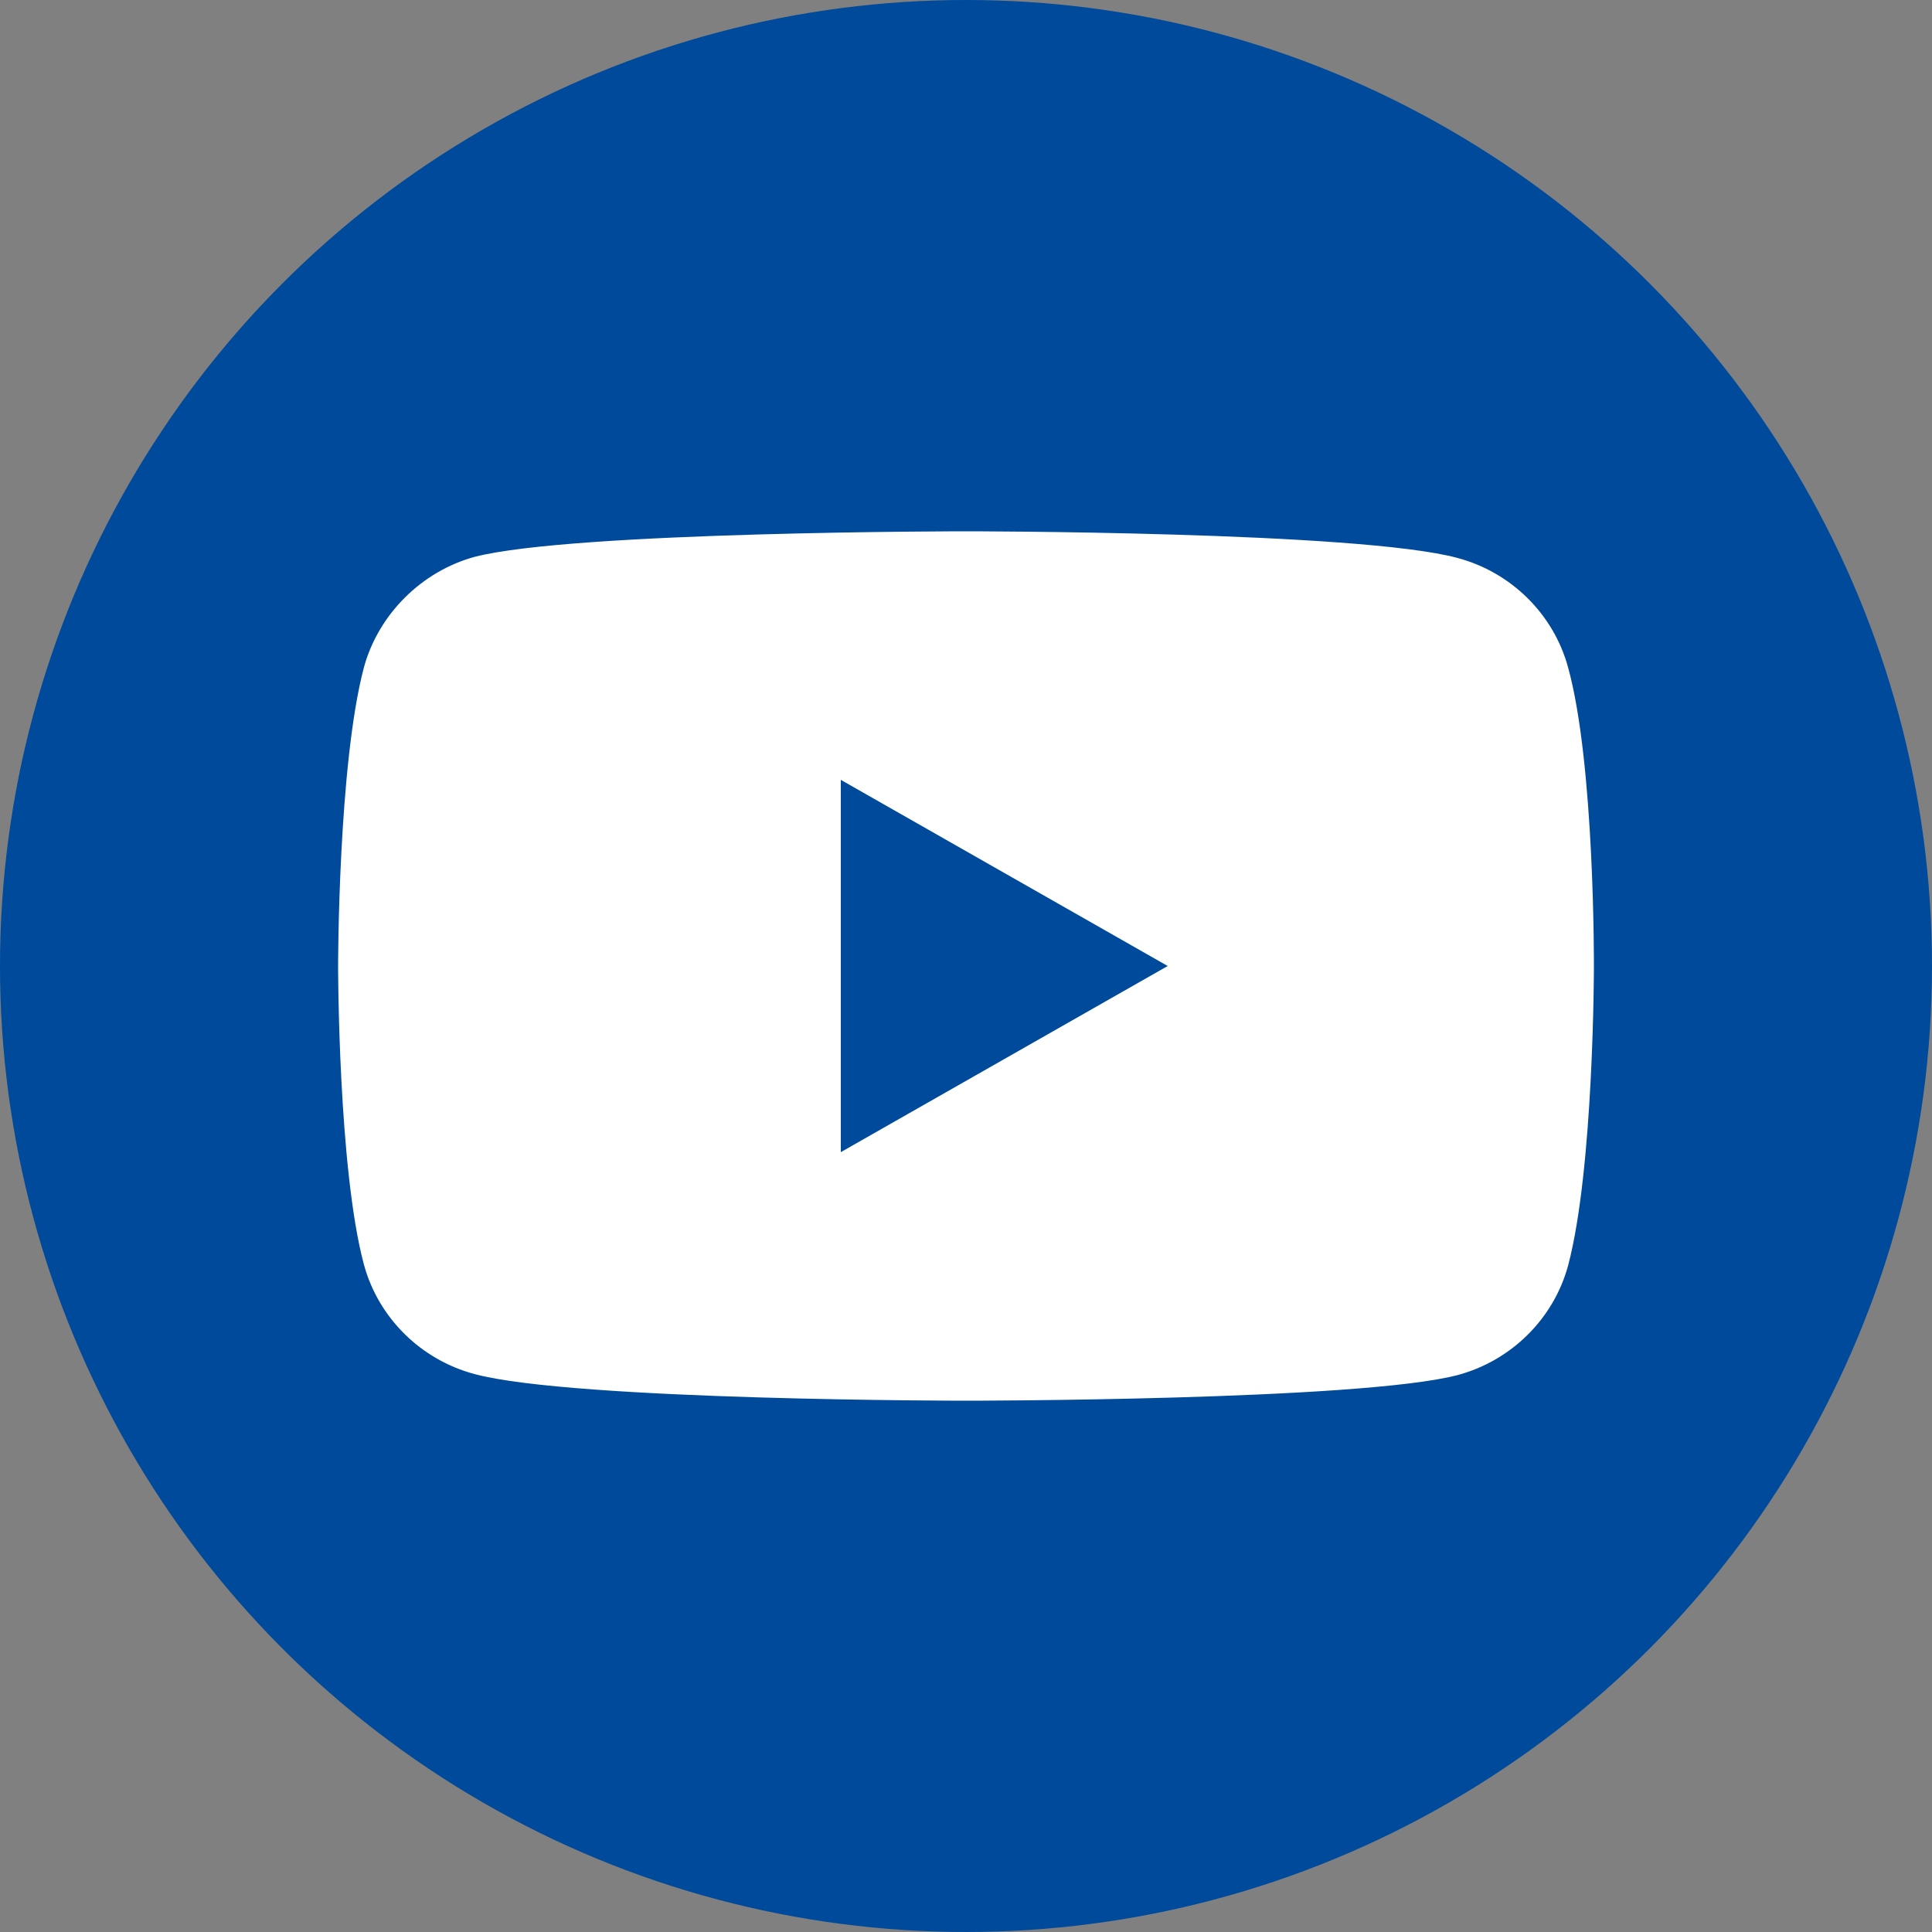
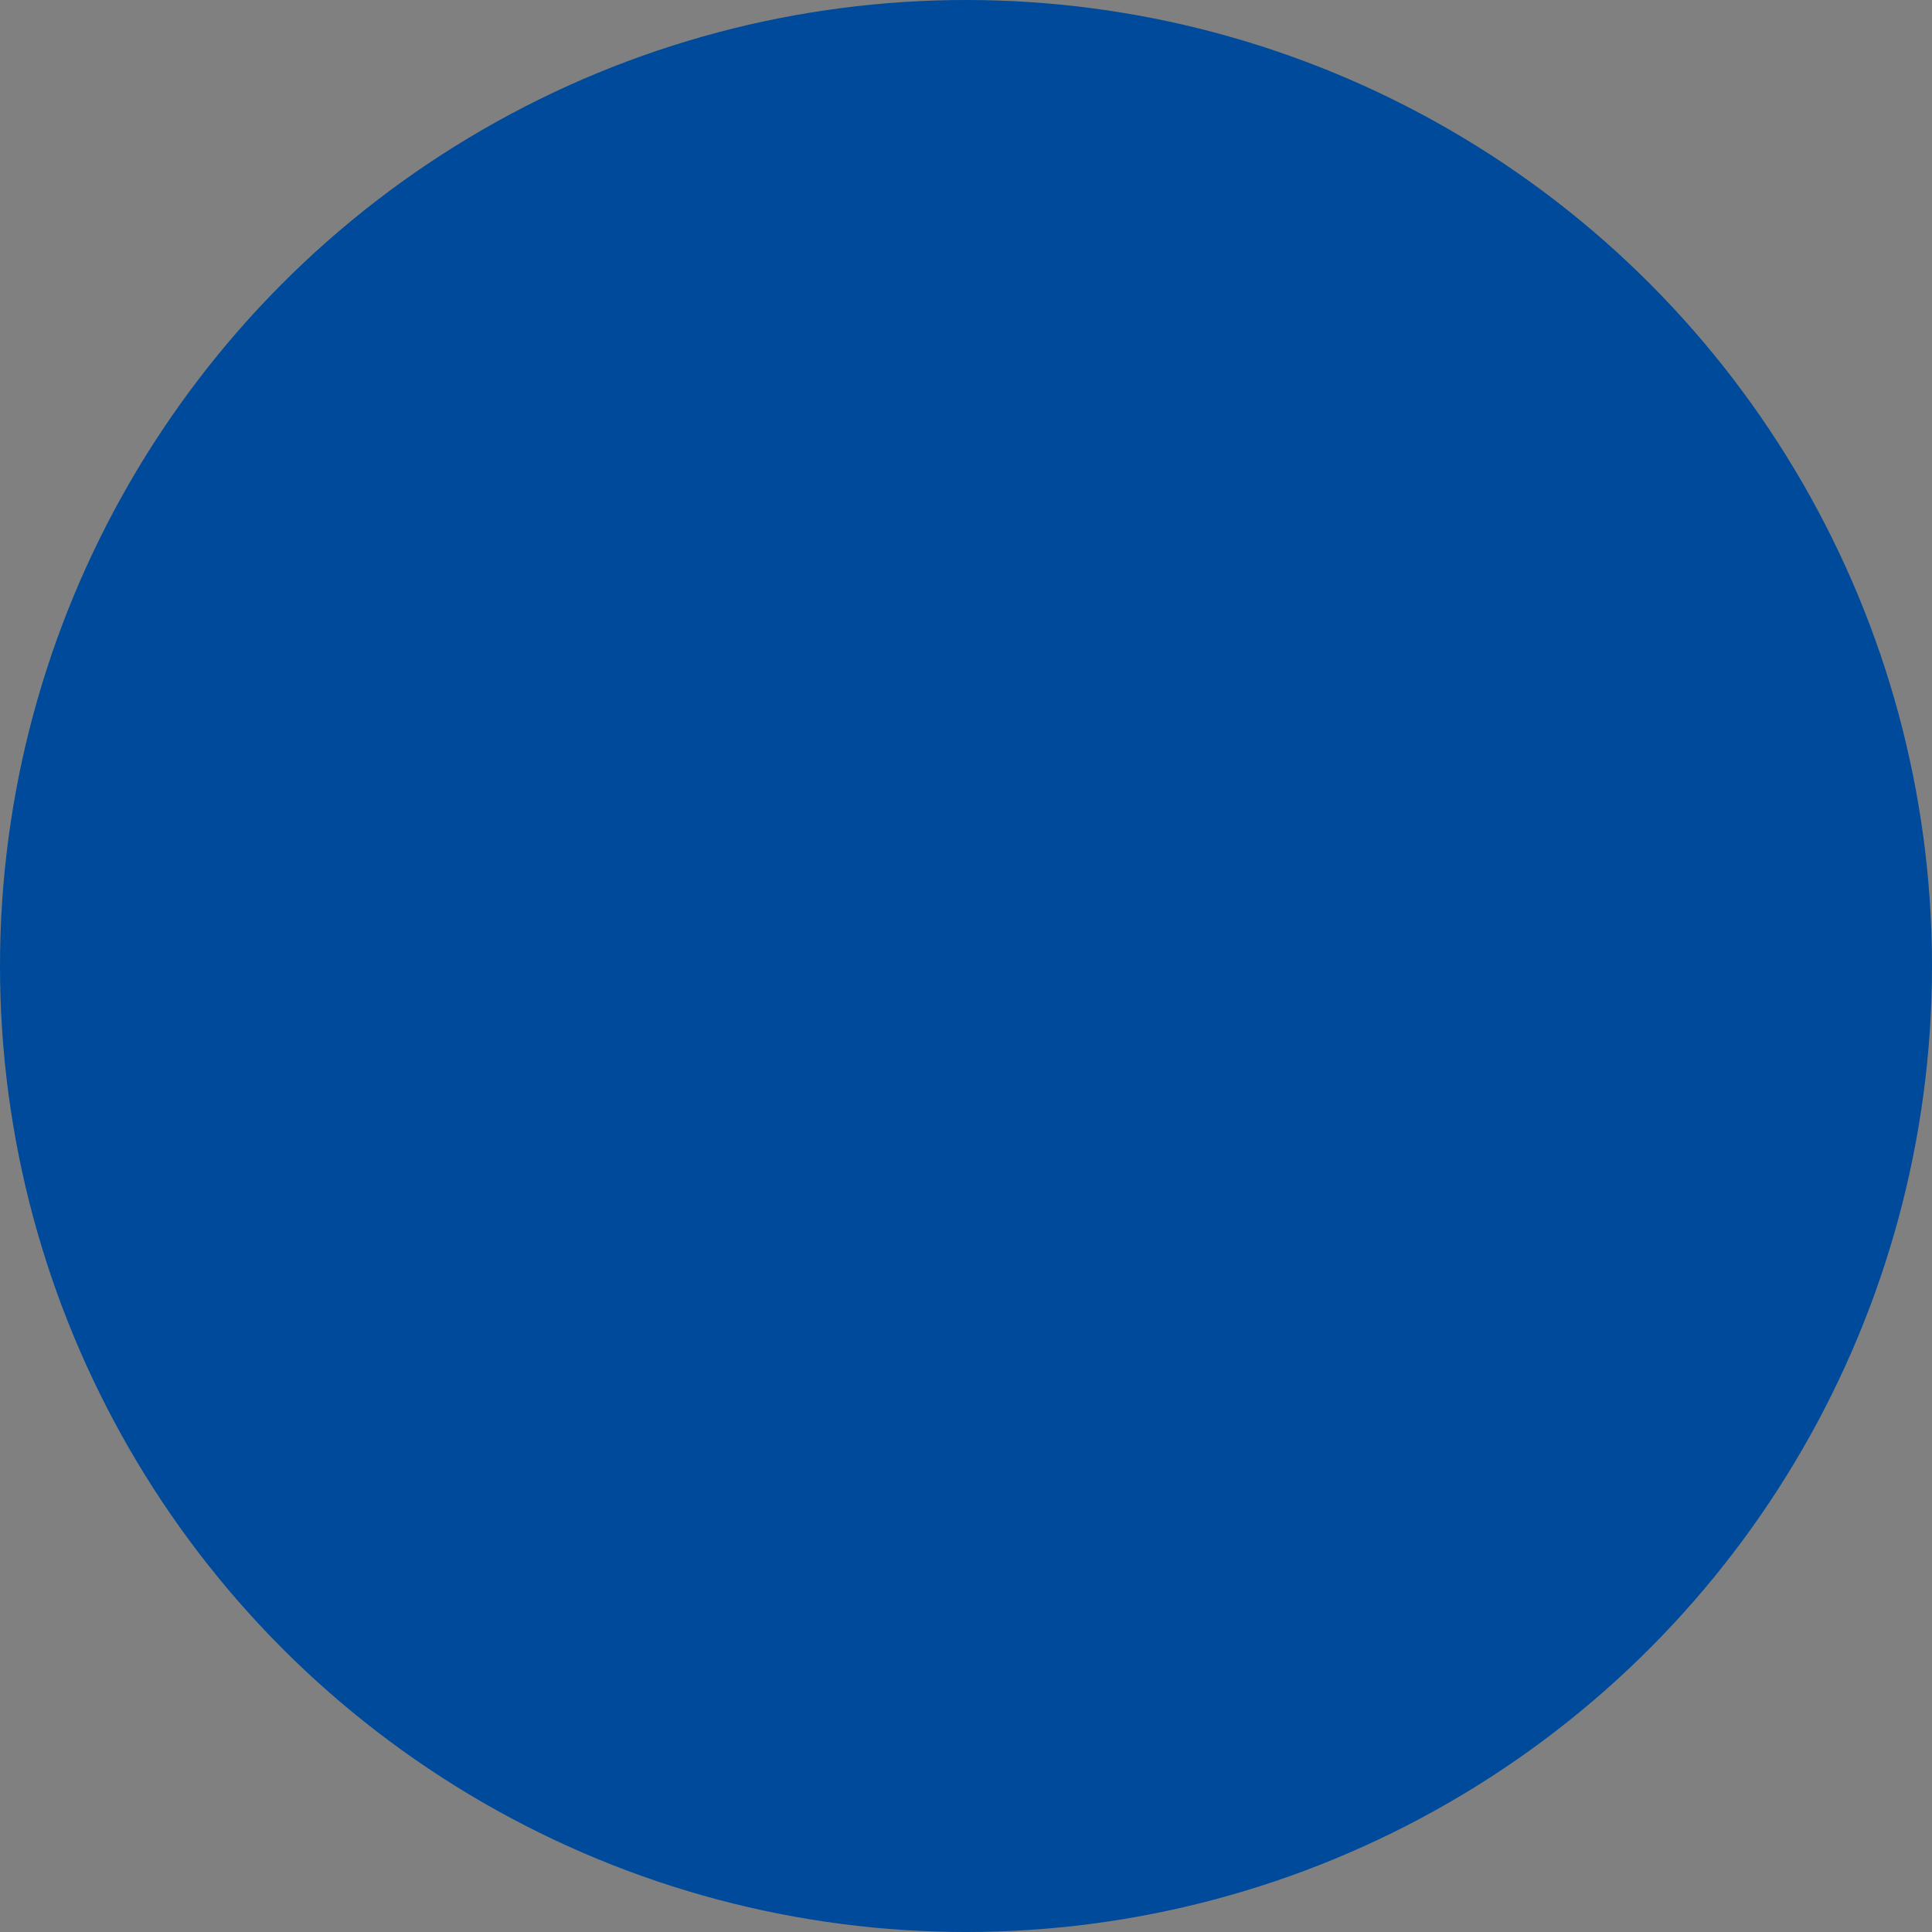
<svg xmlns="http://www.w3.org/2000/svg" width="40" height="40" viewBox="0 0 40 40" fill="none">
  <rect x="0" y="0" width="40" height="40" fill="#808080" stroke="none" />
  <circle cx="20" cy="20" r="20" fill="#004A9B" />
-   <path d="M32.465 13.816C32.165 12.715 31.287 11.847 30.173 11.551C28.138 11 20 11 20 11C20 11 11.862 11 9.827 11.529C8.735 11.826 7.835 12.715 7.535 13.816C7 15.828 7 20 7 20C7 20 7 24.193 7.535 26.183C7.835 27.285 8.713 28.153 9.827 28.449C11.883 29 20 29 20 29C20 29 28.138 29 30.173 28.471C31.287 28.174 32.165 27.306 32.465 26.205C33 24.193 33 20.021 33 20.021C33 20.021 33.021 15.828 32.465 13.816Z" fill="white" />
-   <path d="M24.176 20L17.408 16.146V23.854L24.176 20Z" fill="#004A9B" />
</svg>